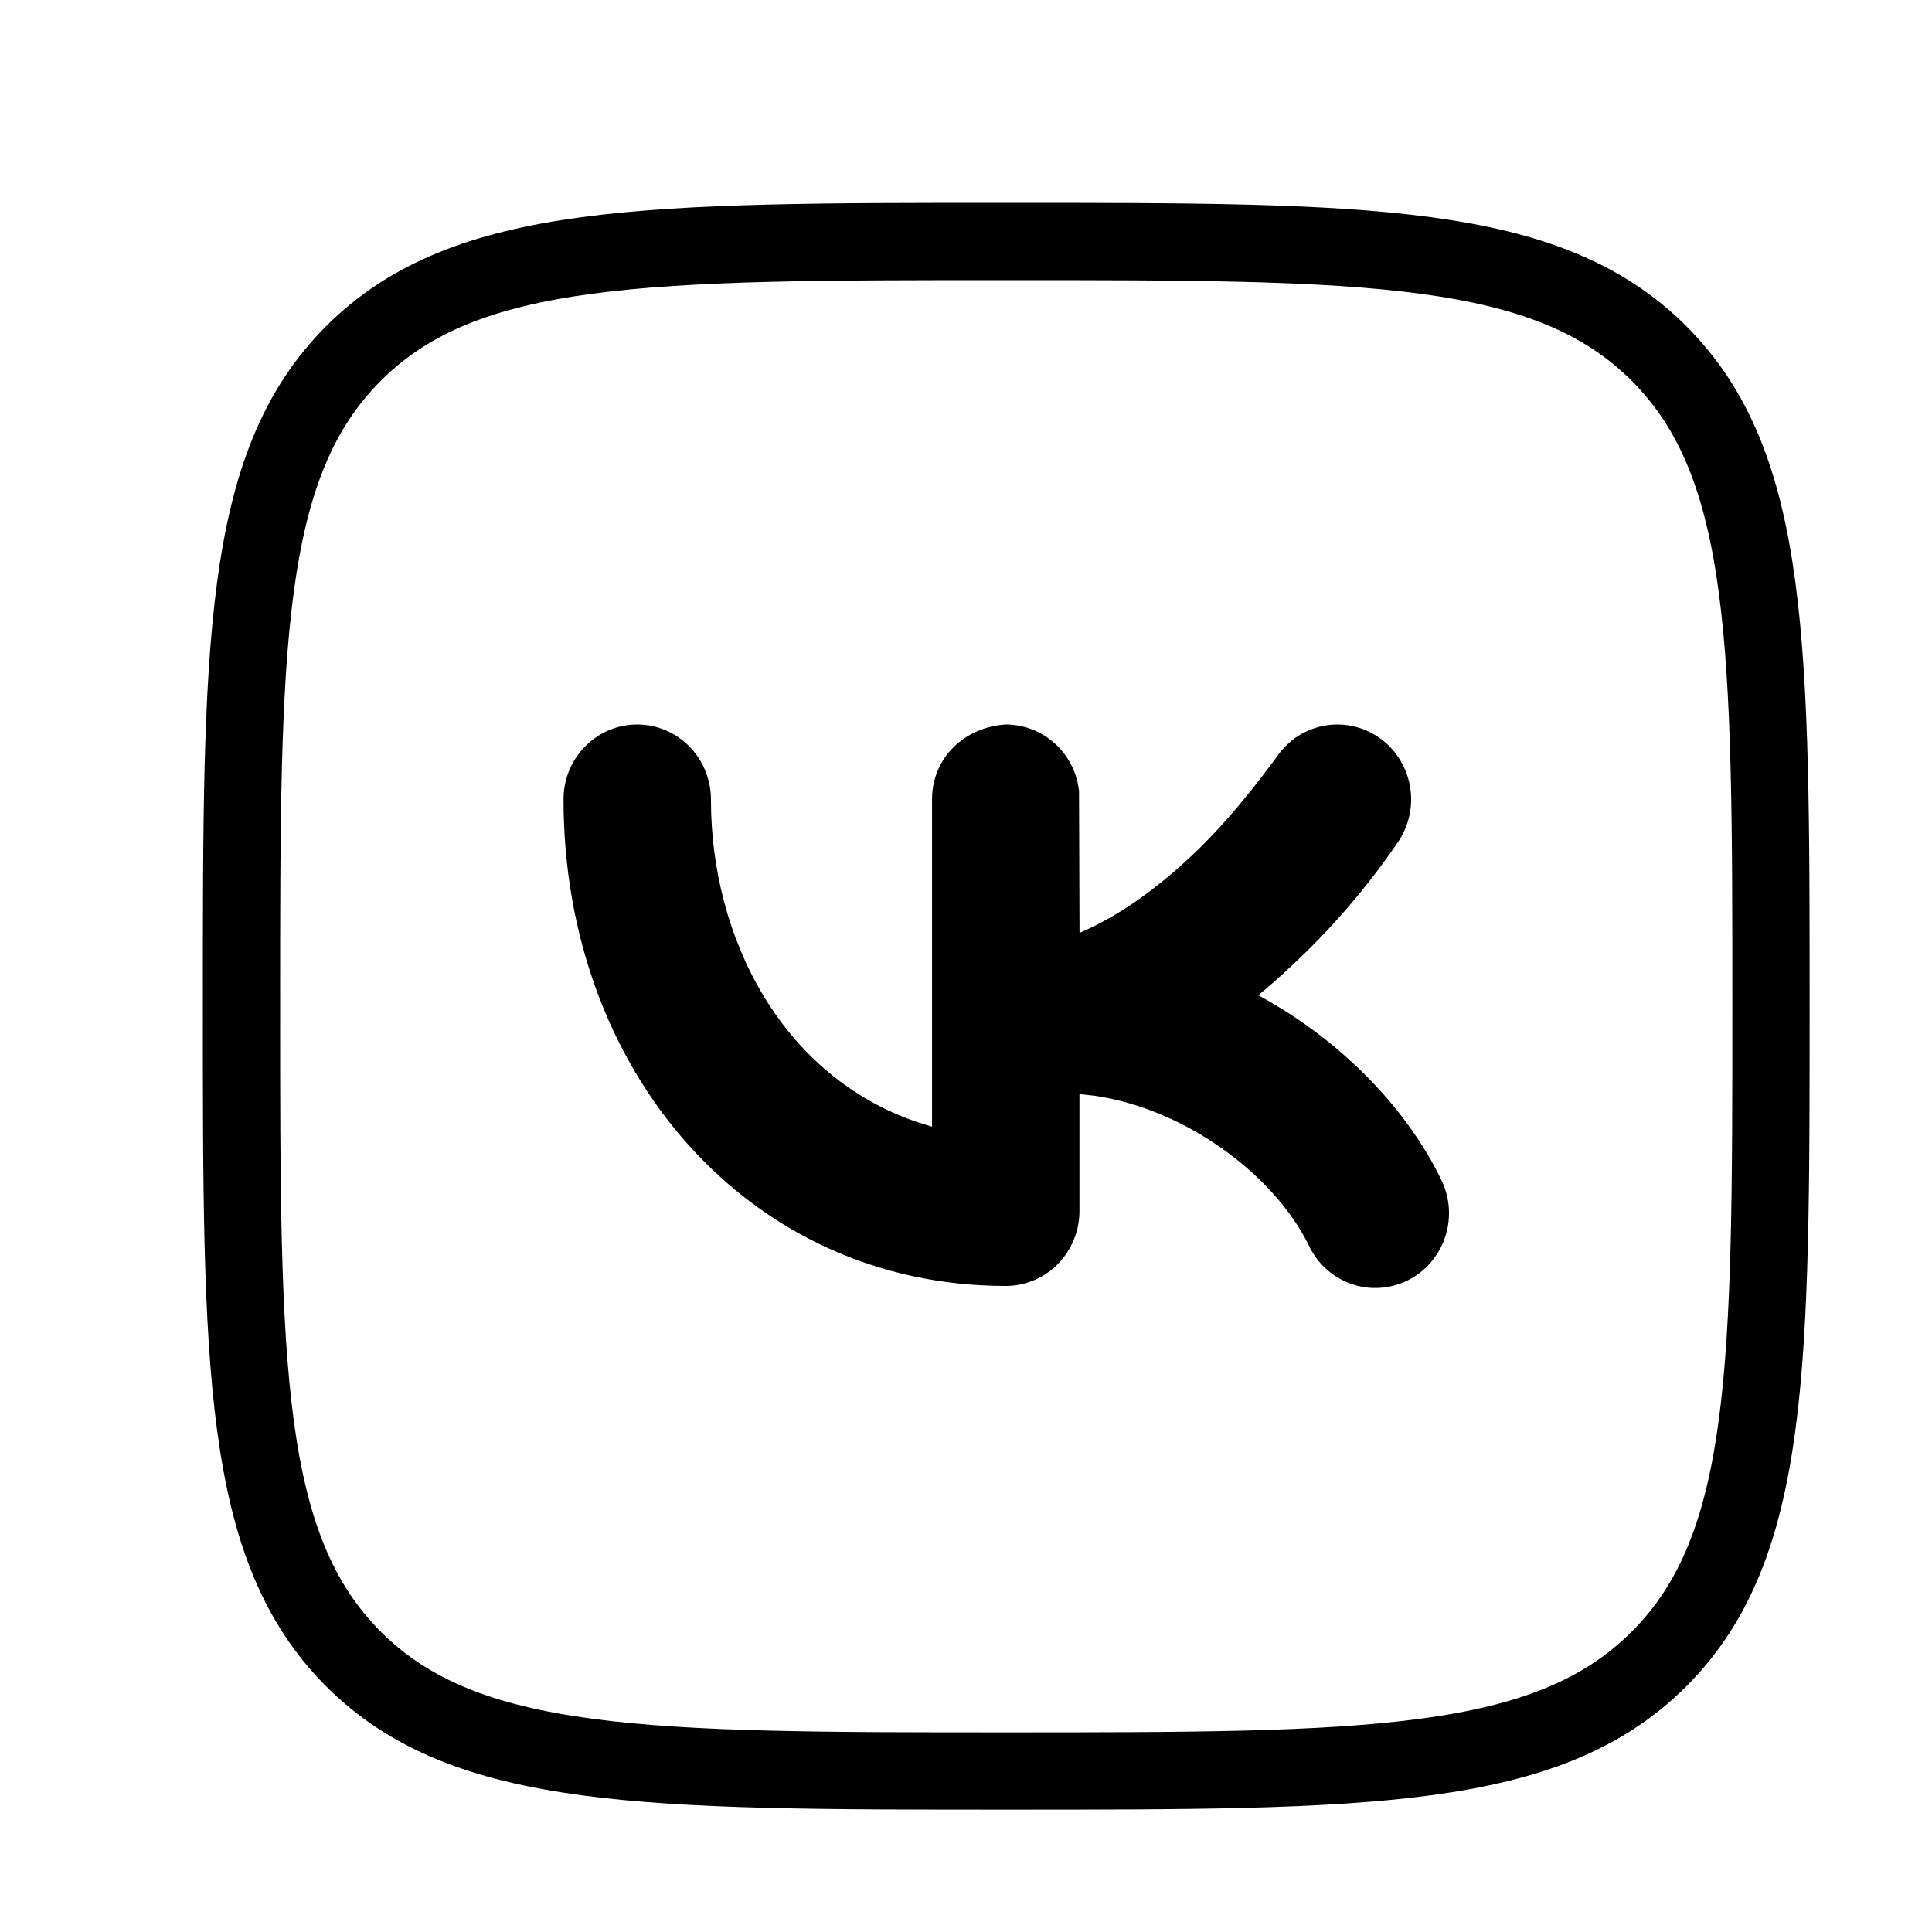
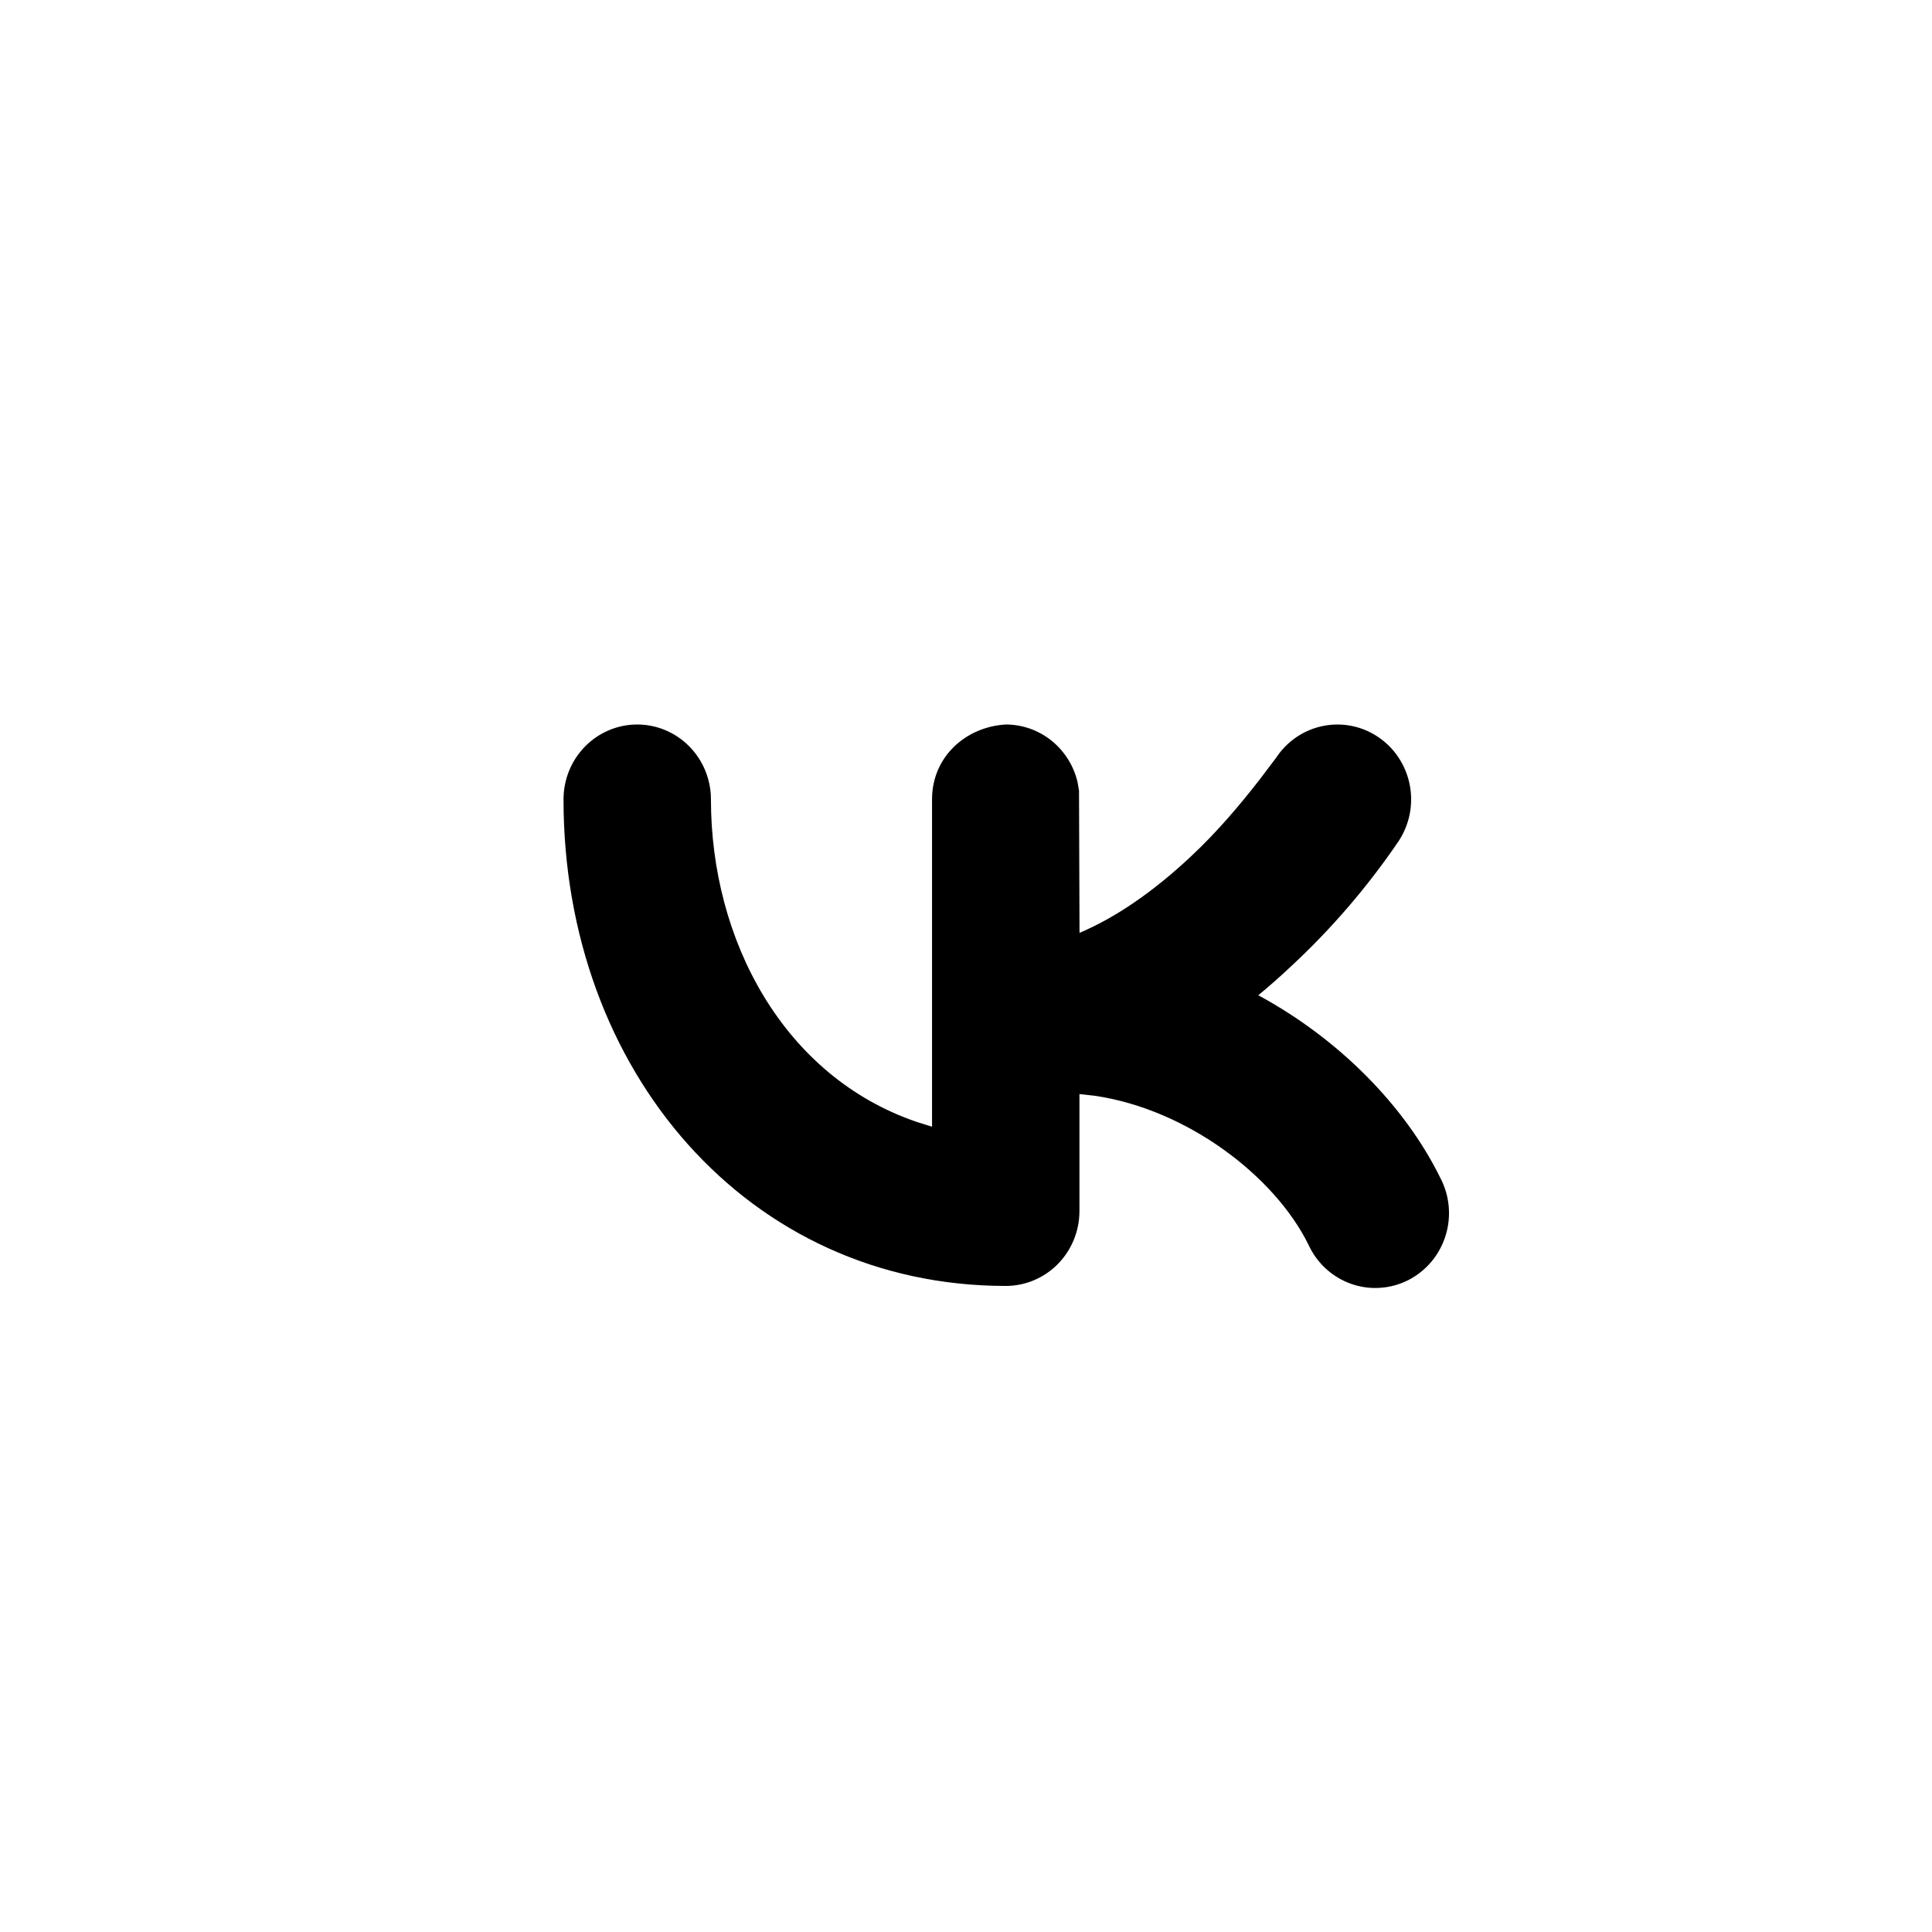
<svg xmlns="http://www.w3.org/2000/svg" width="50" height="50" viewBox="0 0 50 50" fill="none">
-   <path d="M6.25 26.042C6.25 16.712 6.25 12.046 9.148 9.148C12.046 6.25 16.71 6.25 26.042 6.25C35.371 6.25 40.038 6.25 42.935 9.148C45.833 12.046 45.833 16.71 45.833 26.042C45.833 35.371 45.833 40.038 42.935 42.935C40.038 45.833 35.373 45.833 26.042 45.833C16.712 45.833 12.046 45.833 9.148 42.935C6.25 40.038 6.25 35.373 6.25 26.042Z" stroke="black" stroke-width="2" stroke-linecap="round" stroke-linejoin="round" />
  <path d="M32.615 20.155C32.752 19.974 32.889 19.793 33.025 19.612C33.306 19.185 33.743 18.888 34.239 18.788C34.735 18.687 35.25 18.791 35.671 19.076C36.092 19.361 36.384 19.804 36.483 20.308C36.583 20.812 36.48 21.335 36.2 21.763C35.392 22.952 34.454 24.044 33.403 25.017C33.132 25.273 32.852 25.52 32.564 25.757C34.658 26.889 36.36 28.625 37.272 30.477C37.393 30.705 37.468 30.956 37.492 31.214C37.516 31.472 37.489 31.733 37.411 31.98C37.334 32.227 37.209 32.457 37.043 32.654C36.877 32.851 36.674 33.013 36.446 33.129C36.217 33.245 35.968 33.313 35.713 33.329C35.458 33.346 35.203 33.31 34.962 33.224C34.72 33.138 34.499 33.004 34.31 32.83C34.121 32.655 33.968 32.444 33.861 32.209C32.989 30.442 30.733 28.713 28.337 28.359C28.203 28.344 28.07 28.329 27.936 28.315C27.936 29.324 27.936 30.333 27.936 31.343C27.936 31.856 27.735 32.349 27.378 32.712C27.02 33.076 26.535 33.28 26.029 33.28C19.371 33.28 14.584 27.724 14.584 20.688C14.584 20.174 14.784 19.681 15.142 19.318C15.5 18.954 15.985 18.75 16.491 18.75C16.997 18.75 17.482 18.954 17.84 19.318C18.198 19.681 18.399 20.174 18.399 20.688C18.399 24.318 20.264 27.854 23.73 29.037C23.86 29.078 23.991 29.119 24.121 29.159C24.121 26.335 24.121 23.511 24.121 20.688C24.121 19.585 24.995 18.81 26.029 18.75C26.459 18.75 26.876 18.897 27.213 19.168C27.55 19.439 27.788 19.817 27.887 20.242C27.899 20.315 27.912 20.388 27.925 20.461C27.929 21.688 27.934 22.915 27.938 24.142C28.884 23.742 29.855 23.07 30.815 22.17C31.479 21.55 32.062 20.868 32.615 20.155Z" fill="black" />
</svg>